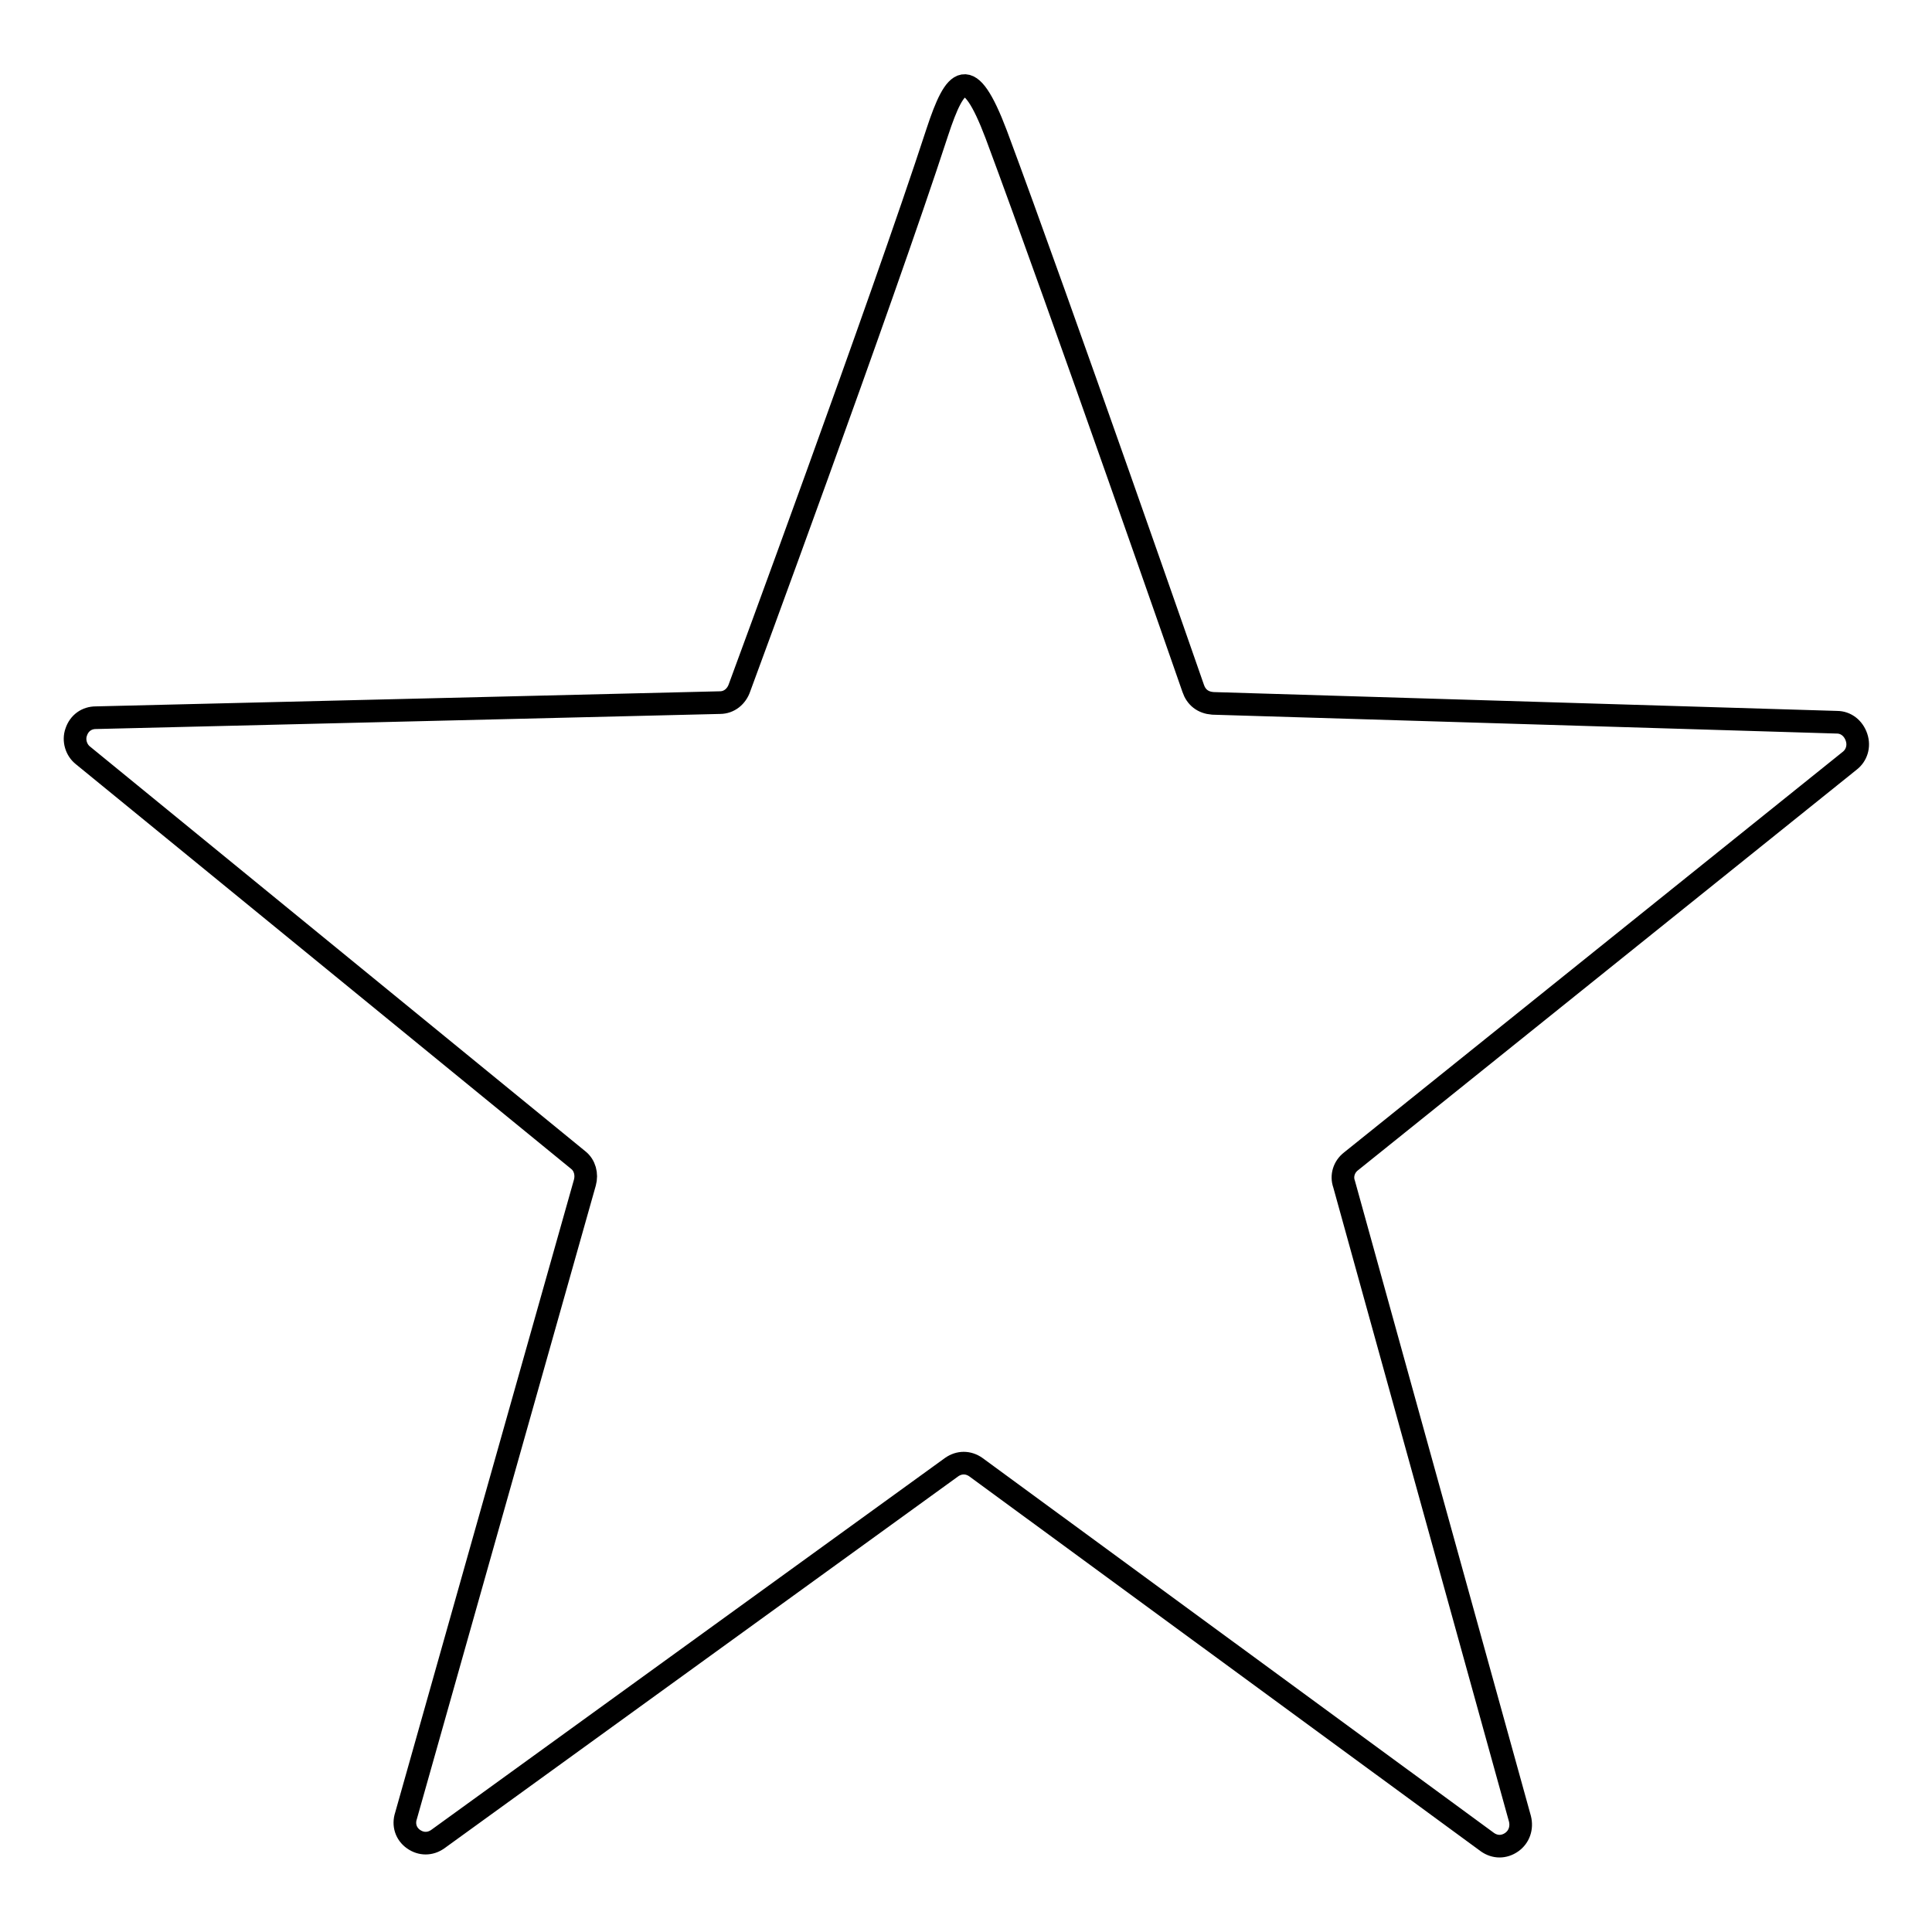
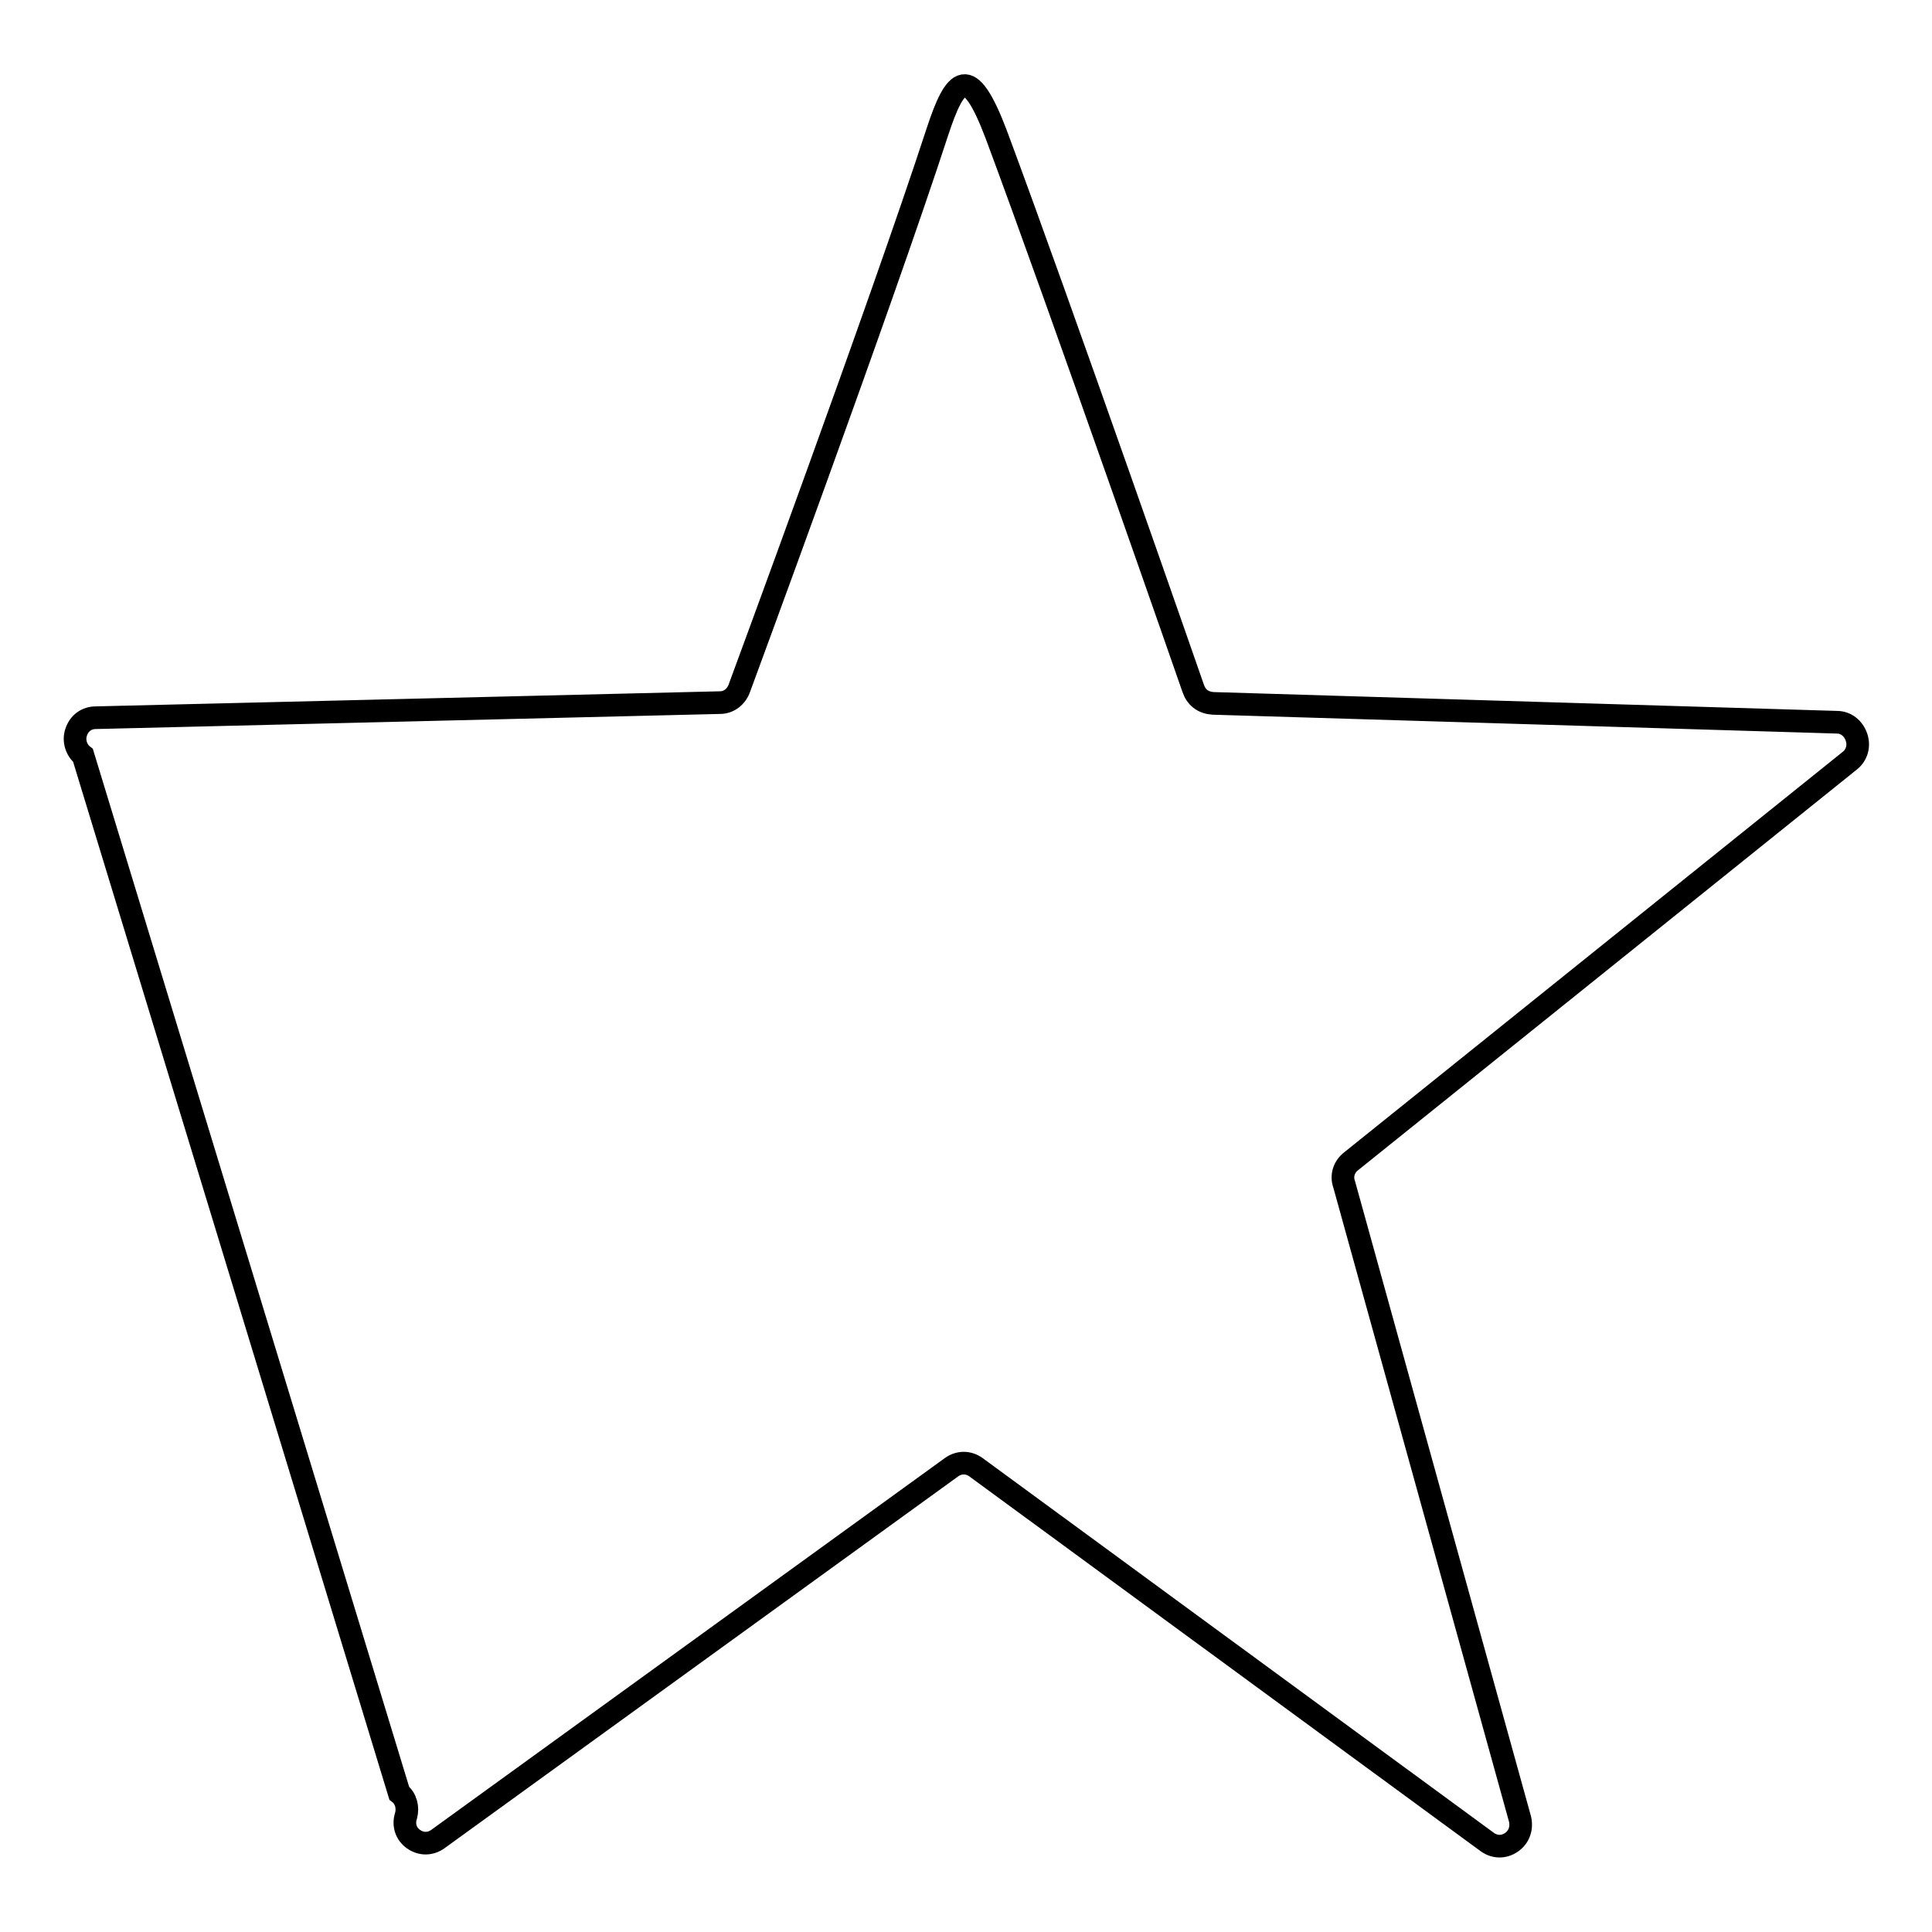
<svg xmlns="http://www.w3.org/2000/svg" version="1.1" x="0px" y="0px" viewBox="0 0 256 256" enable-background="new 0 0 256 256" xml:space="preserve">
  <g>
    <g>
-       <path stroke-width="3" fill-opacity="0" stroke="#000000" d="M201.4,241c0.3,1.2-0.1,2.4-1.1,3.1c-1,0.7-2.2,0.7-3.2,0l-67.8-49.7c-1-0.7-2.2-0.7-3.2,0l-68.1,49.3c-1,0.7-2.2,0.7-3.2,0c-1-0.7-1.4-1.9-1-3.1l23.7-83.9c0.3-1.1,0-2.3-0.9-3L11,100.1c-0.9-0.7-1.3-2-0.9-3.1c0.4-1.2,1.4-1.9,2.6-1.9l82.7-2c1.2,0,2.2-0.8,2.6-2c0,0,18.7-50.6,26.2-73.6c2.4-7.3,4.2-9.2,7.8,0.3c8.5,22.8,26.1,73.4,26.1,73.4c0.4,1.2,1.3,1.9,2.6,2l82.7,2.5c1.2,0,2.2,0.8,2.6,2c0.4,1.2,0,2.4-0.9,3.1L179,153.9c-0.9,0.7-1.3,1.9-0.9,3L201.4,241z" />
+       <path stroke-width="3" fill-opacity="0" stroke="#000000" d="M201.4,241c0.3,1.2-0.1,2.4-1.1,3.1c-1,0.7-2.2,0.7-3.2,0l-67.8-49.7c-1-0.7-2.2-0.7-3.2,0l-68.1,49.3c-1,0.7-2.2,0.7-3.2,0c-1-0.7-1.4-1.9-1-3.1c0.3-1.1,0-2.3-0.9-3L11,100.1c-0.9-0.7-1.3-2-0.9-3.1c0.4-1.2,1.4-1.9,2.6-1.9l82.7-2c1.2,0,2.2-0.8,2.6-2c0,0,18.7-50.6,26.2-73.6c2.4-7.3,4.2-9.2,7.8,0.3c8.5,22.8,26.1,73.4,26.1,73.4c0.4,1.2,1.3,1.9,2.6,2l82.7,2.5c1.2,0,2.2,0.8,2.6,2c0.4,1.2,0,2.4-0.9,3.1L179,153.9c-0.9,0.7-1.3,1.9-0.9,3L201.4,241z" />
    </g>
  </g>
</svg>